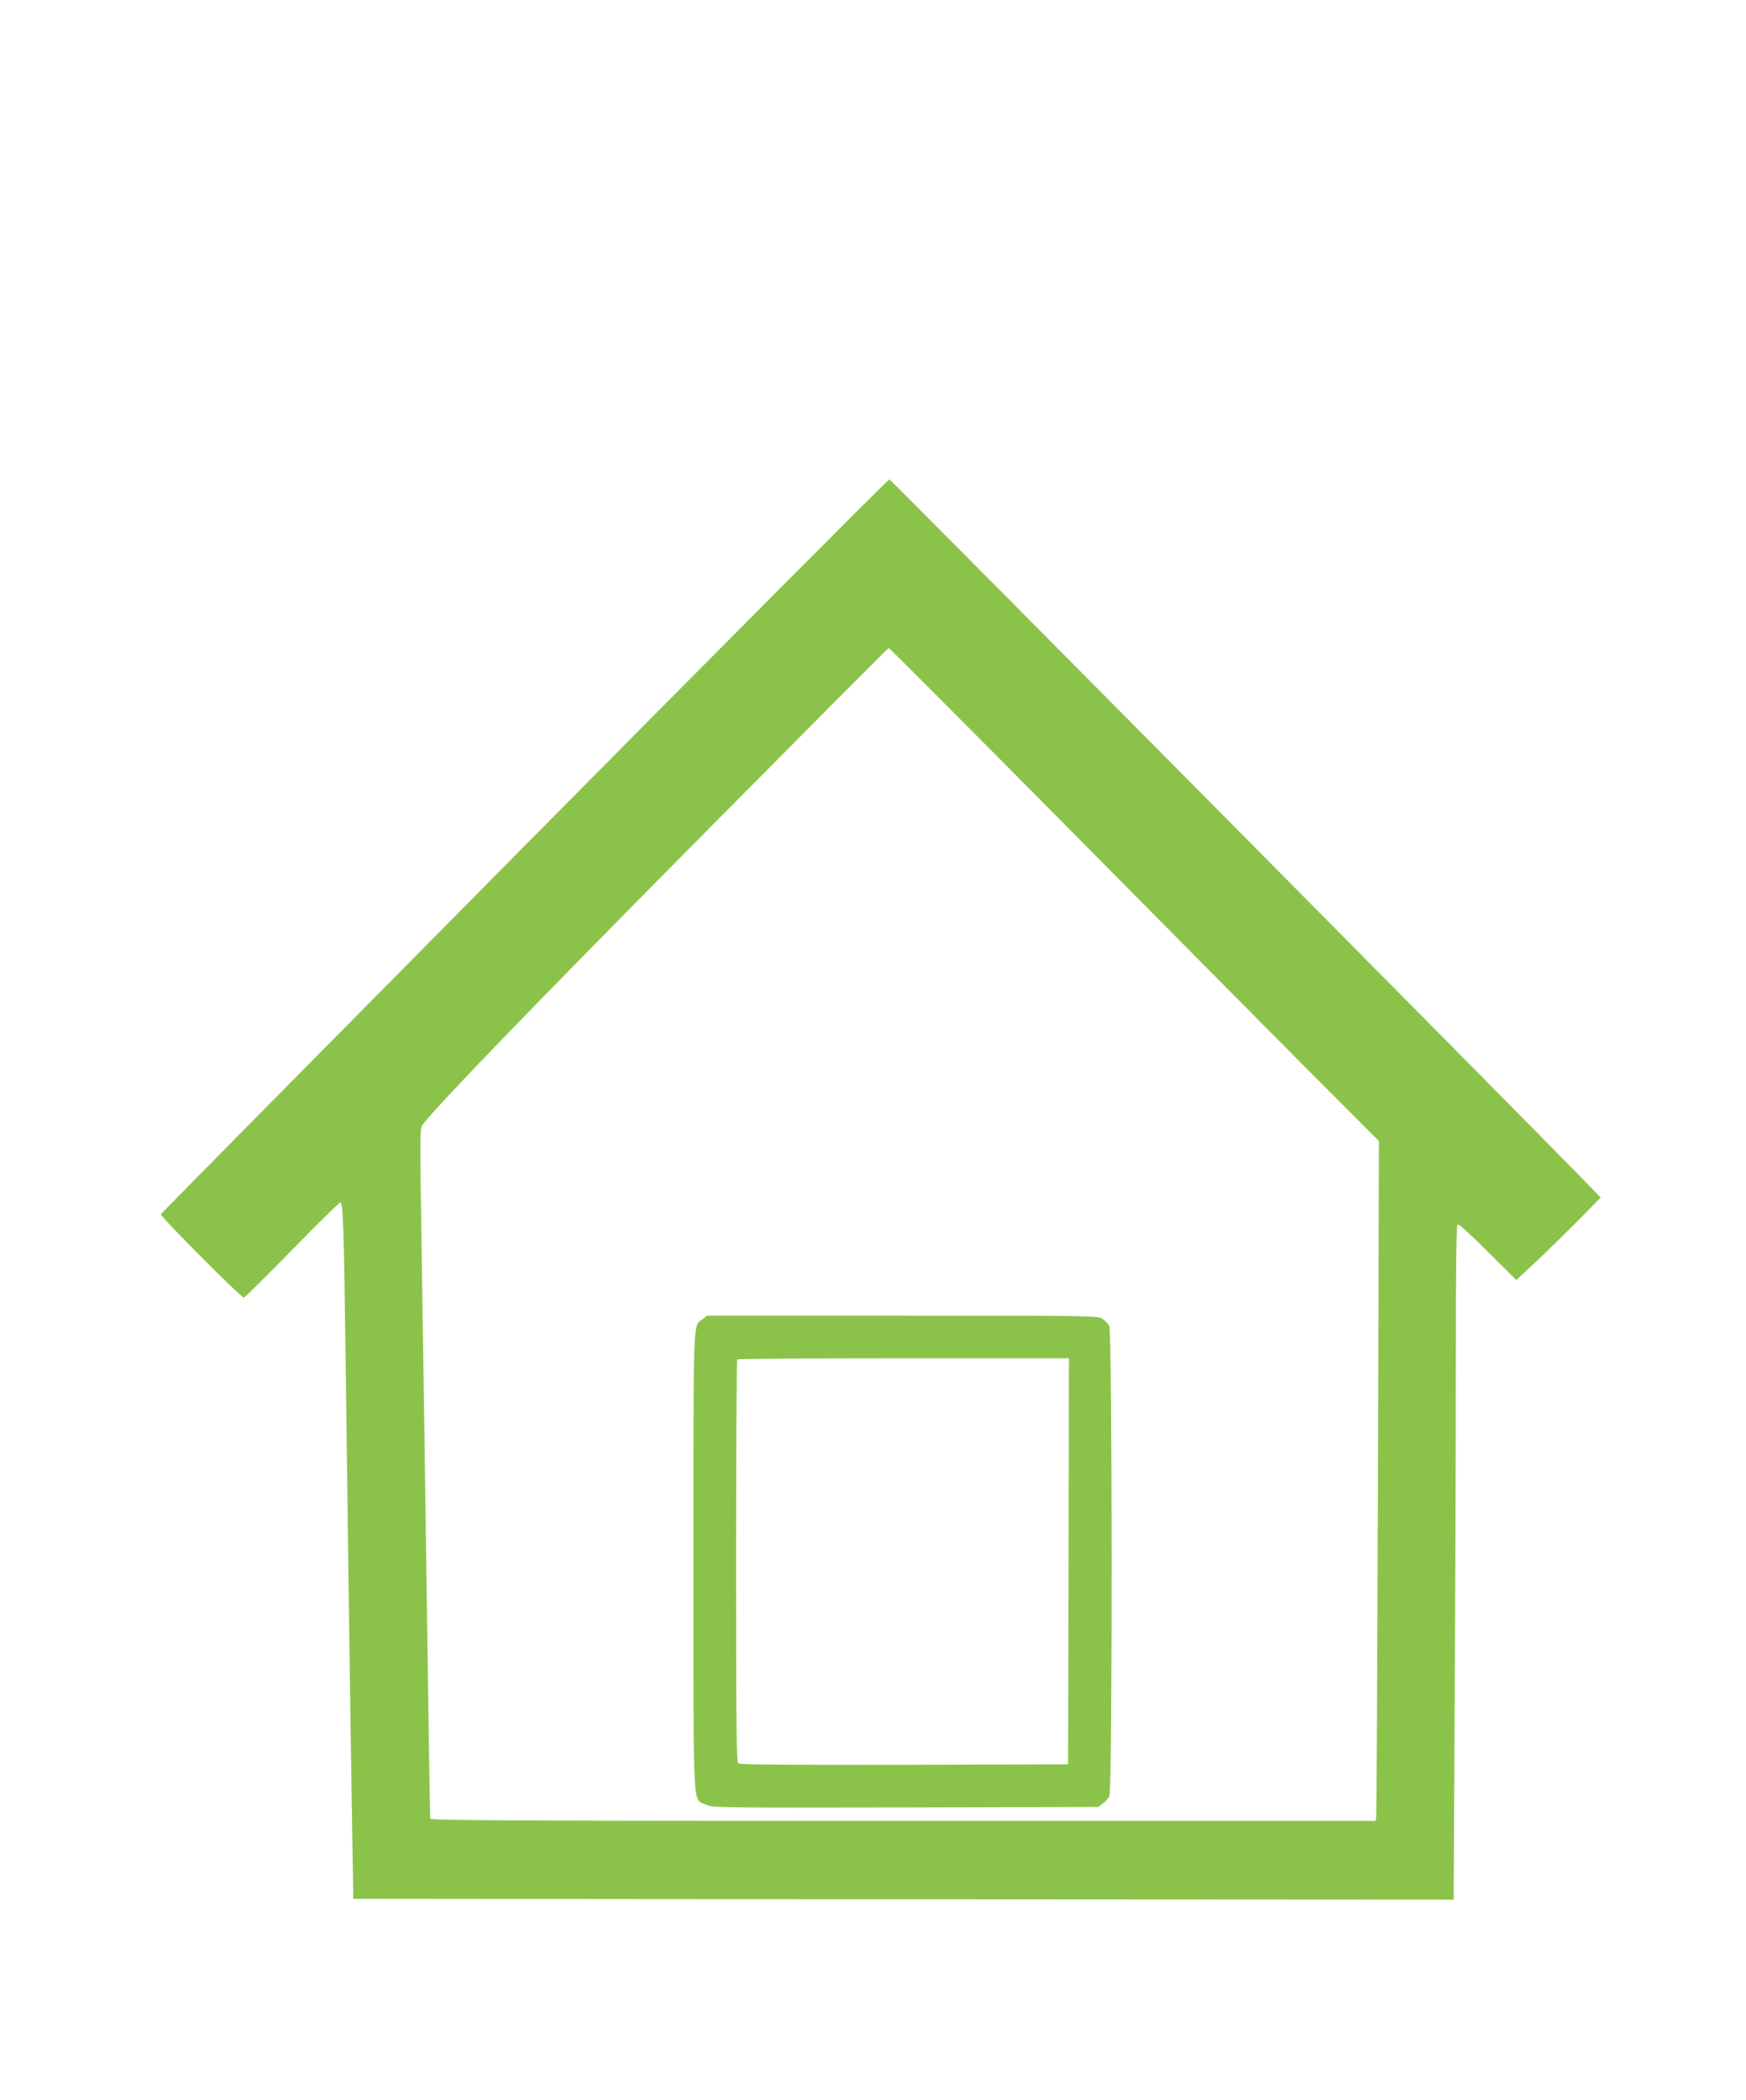
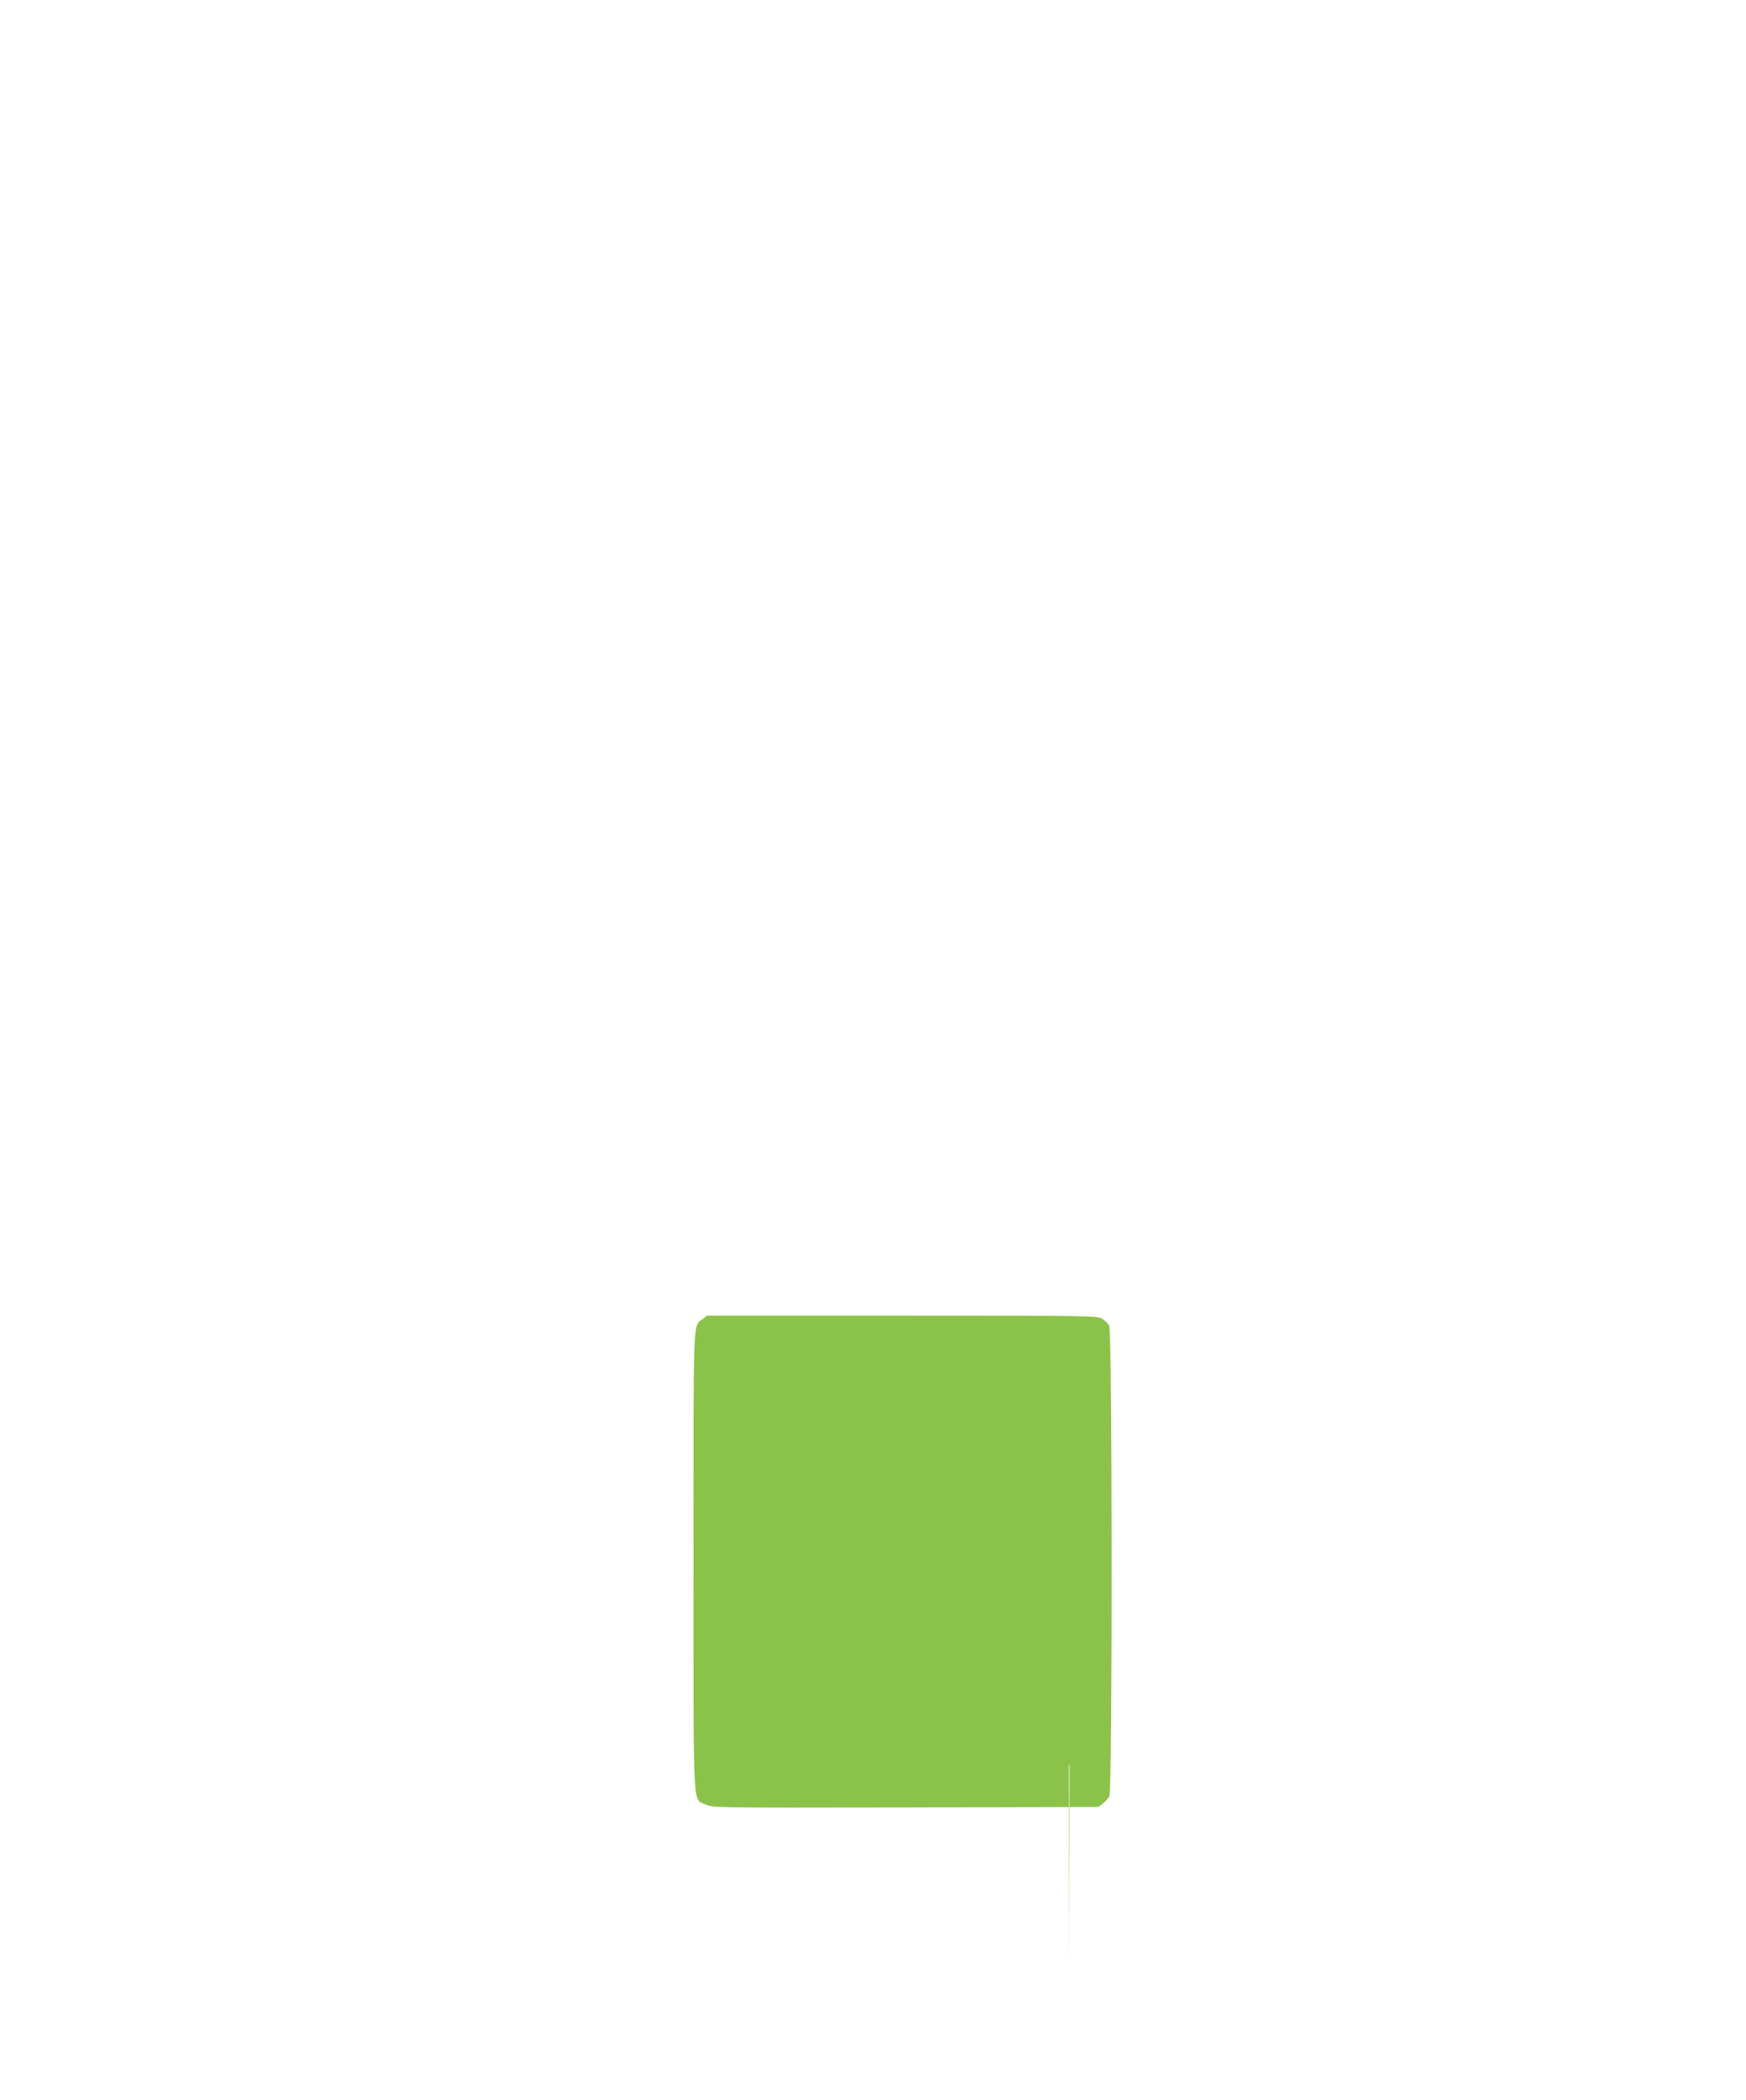
<svg xmlns="http://www.w3.org/2000/svg" version="1.0" width="1065pt" height="1280pt" viewBox="0 0 1065 1280" preserveAspectRatio="xMidYMid meet">
  <g transform="translate(0,1280) scale(0.1,-0.1)" fill="#8bc34a" stroke="none">
-     <path d="M3200 7644 c-1218 -1230 -2217 -2241 -2219 -2246 -4 -13 489 -508 506 -508 6 0 139 131 294 290 156 160 289 290 295 290 17 0 22 -147 34 -1095 10 -829 25 -1909 38 -2720 l7 -430 3356 -3 3356 -2 6 1207 c4 665 7 1589 7 2055 0 610 3 849 11 854 7 4 84 -66 184 -166 l174 -173 98 91 c54 50 170 163 258 251 l159 161 -109 112 c-418 428 -4221 4264 -4230 4266 -6 1 -1007 -1004 -2225 -2234z m3246 179 c560 -566 1231 -1242 1491 -1504 l474 -475 -6 -2050 c-4 -1127 -8 -2059 -11 -2072 l-4 -22 -2881 0 c-2295 0 -2880 3 -2884 13 -2 6 -8 368 -14 802 -15 1038 -29 2036 -41 2794 -9 593 -9 614 9 637 102 130 650 697 1645 1702 655 661 1193 1202 1197 1202 4 0 465 -462 1025 -1027z" />
-     <path d="M4286 4759 c-60 -47 -56 49 -56 -1474 0 -1568 -6 -1446 74 -1485 43 -20 49 -20 1219 -18 l1176 3 28 21 c15 11 34 32 40 45 19 36 18 2834 -1 2867 -7 13 -26 32 -42 43 -28 18 -60 19 -1220 19 l-1191 0 -27 -21z m2232 -1476 l-3 -1238 -999 -3 c-730 -1 -1002 1 -1012 9 -12 10 -14 216 -14 1234 0 672 3 1225 7 1228 3 4 460 7 1015 7 l1008 0 -2 -1237z" />
+     <path d="M4286 4759 c-60 -47 -56 49 -56 -1474 0 -1568 -6 -1446 74 -1485 43 -20 49 -20 1219 -18 l1176 3 28 21 c15 11 34 32 40 45 19 36 18 2834 -1 2867 -7 13 -26 32 -42 43 -28 18 -60 19 -1220 19 l-1191 0 -27 -21z m2232 -1476 l-3 -1238 -999 -3 l1008 0 -2 -1237z" />
  </g>
</svg>